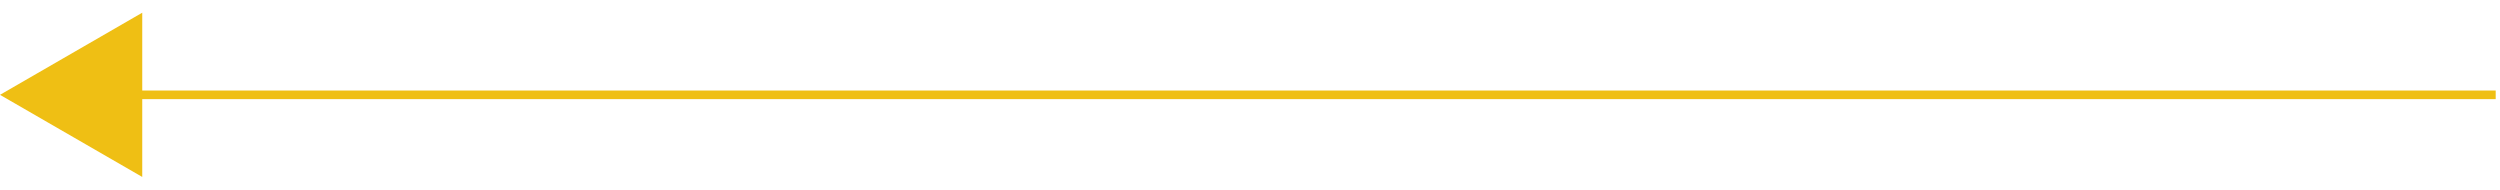
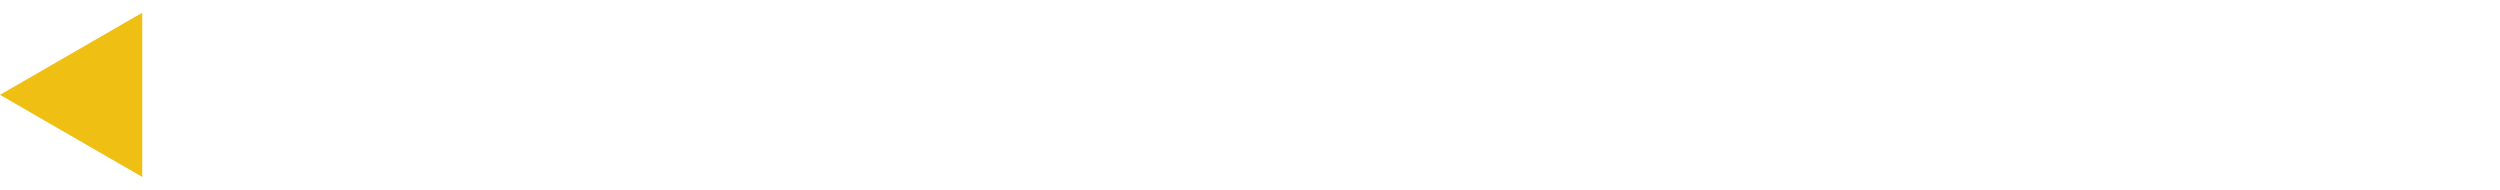
<svg xmlns="http://www.w3.org/2000/svg" width="290" height="22" viewBox="0 0 290 22" fill="none">
-   <path d="M-4.80825e-07 11L16.5 1.474L16.5 20.526L-4.80825e-07 11Z" fill="#EFBF14" />
-   <path d="M13 11H289.5" stroke="#EFBF14" />
+   <path d="M-4.80825e-07 11L16.5 1.474L16.5 20.526Z" fill="#EFBF14" />
</svg>